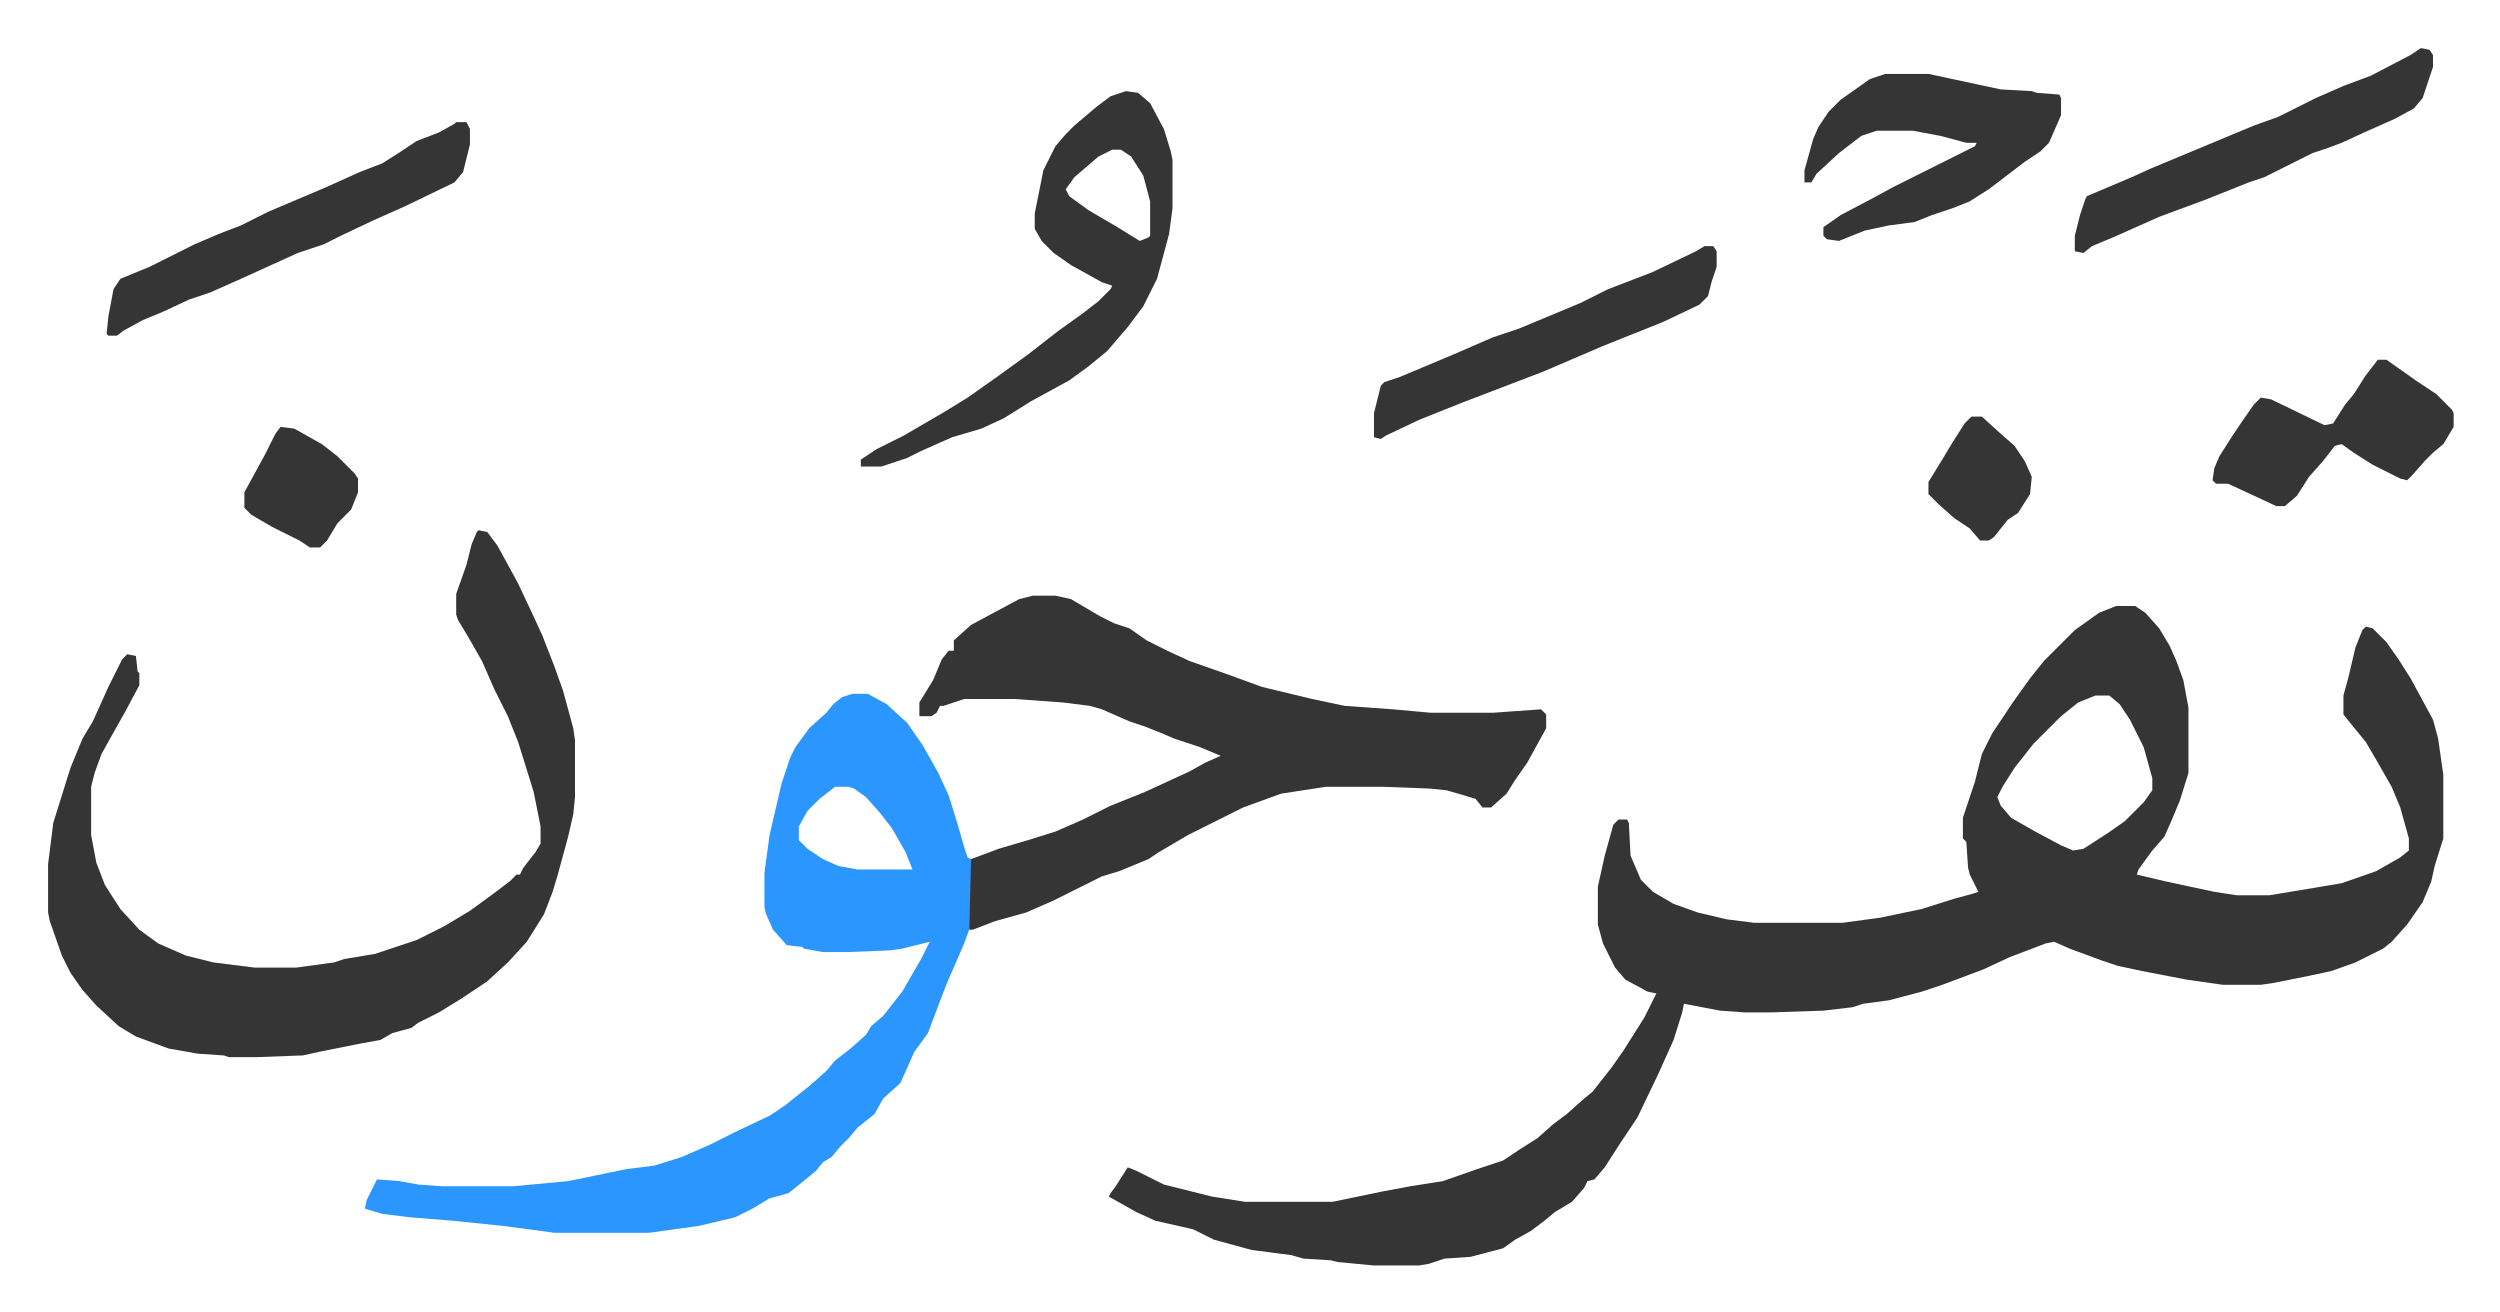
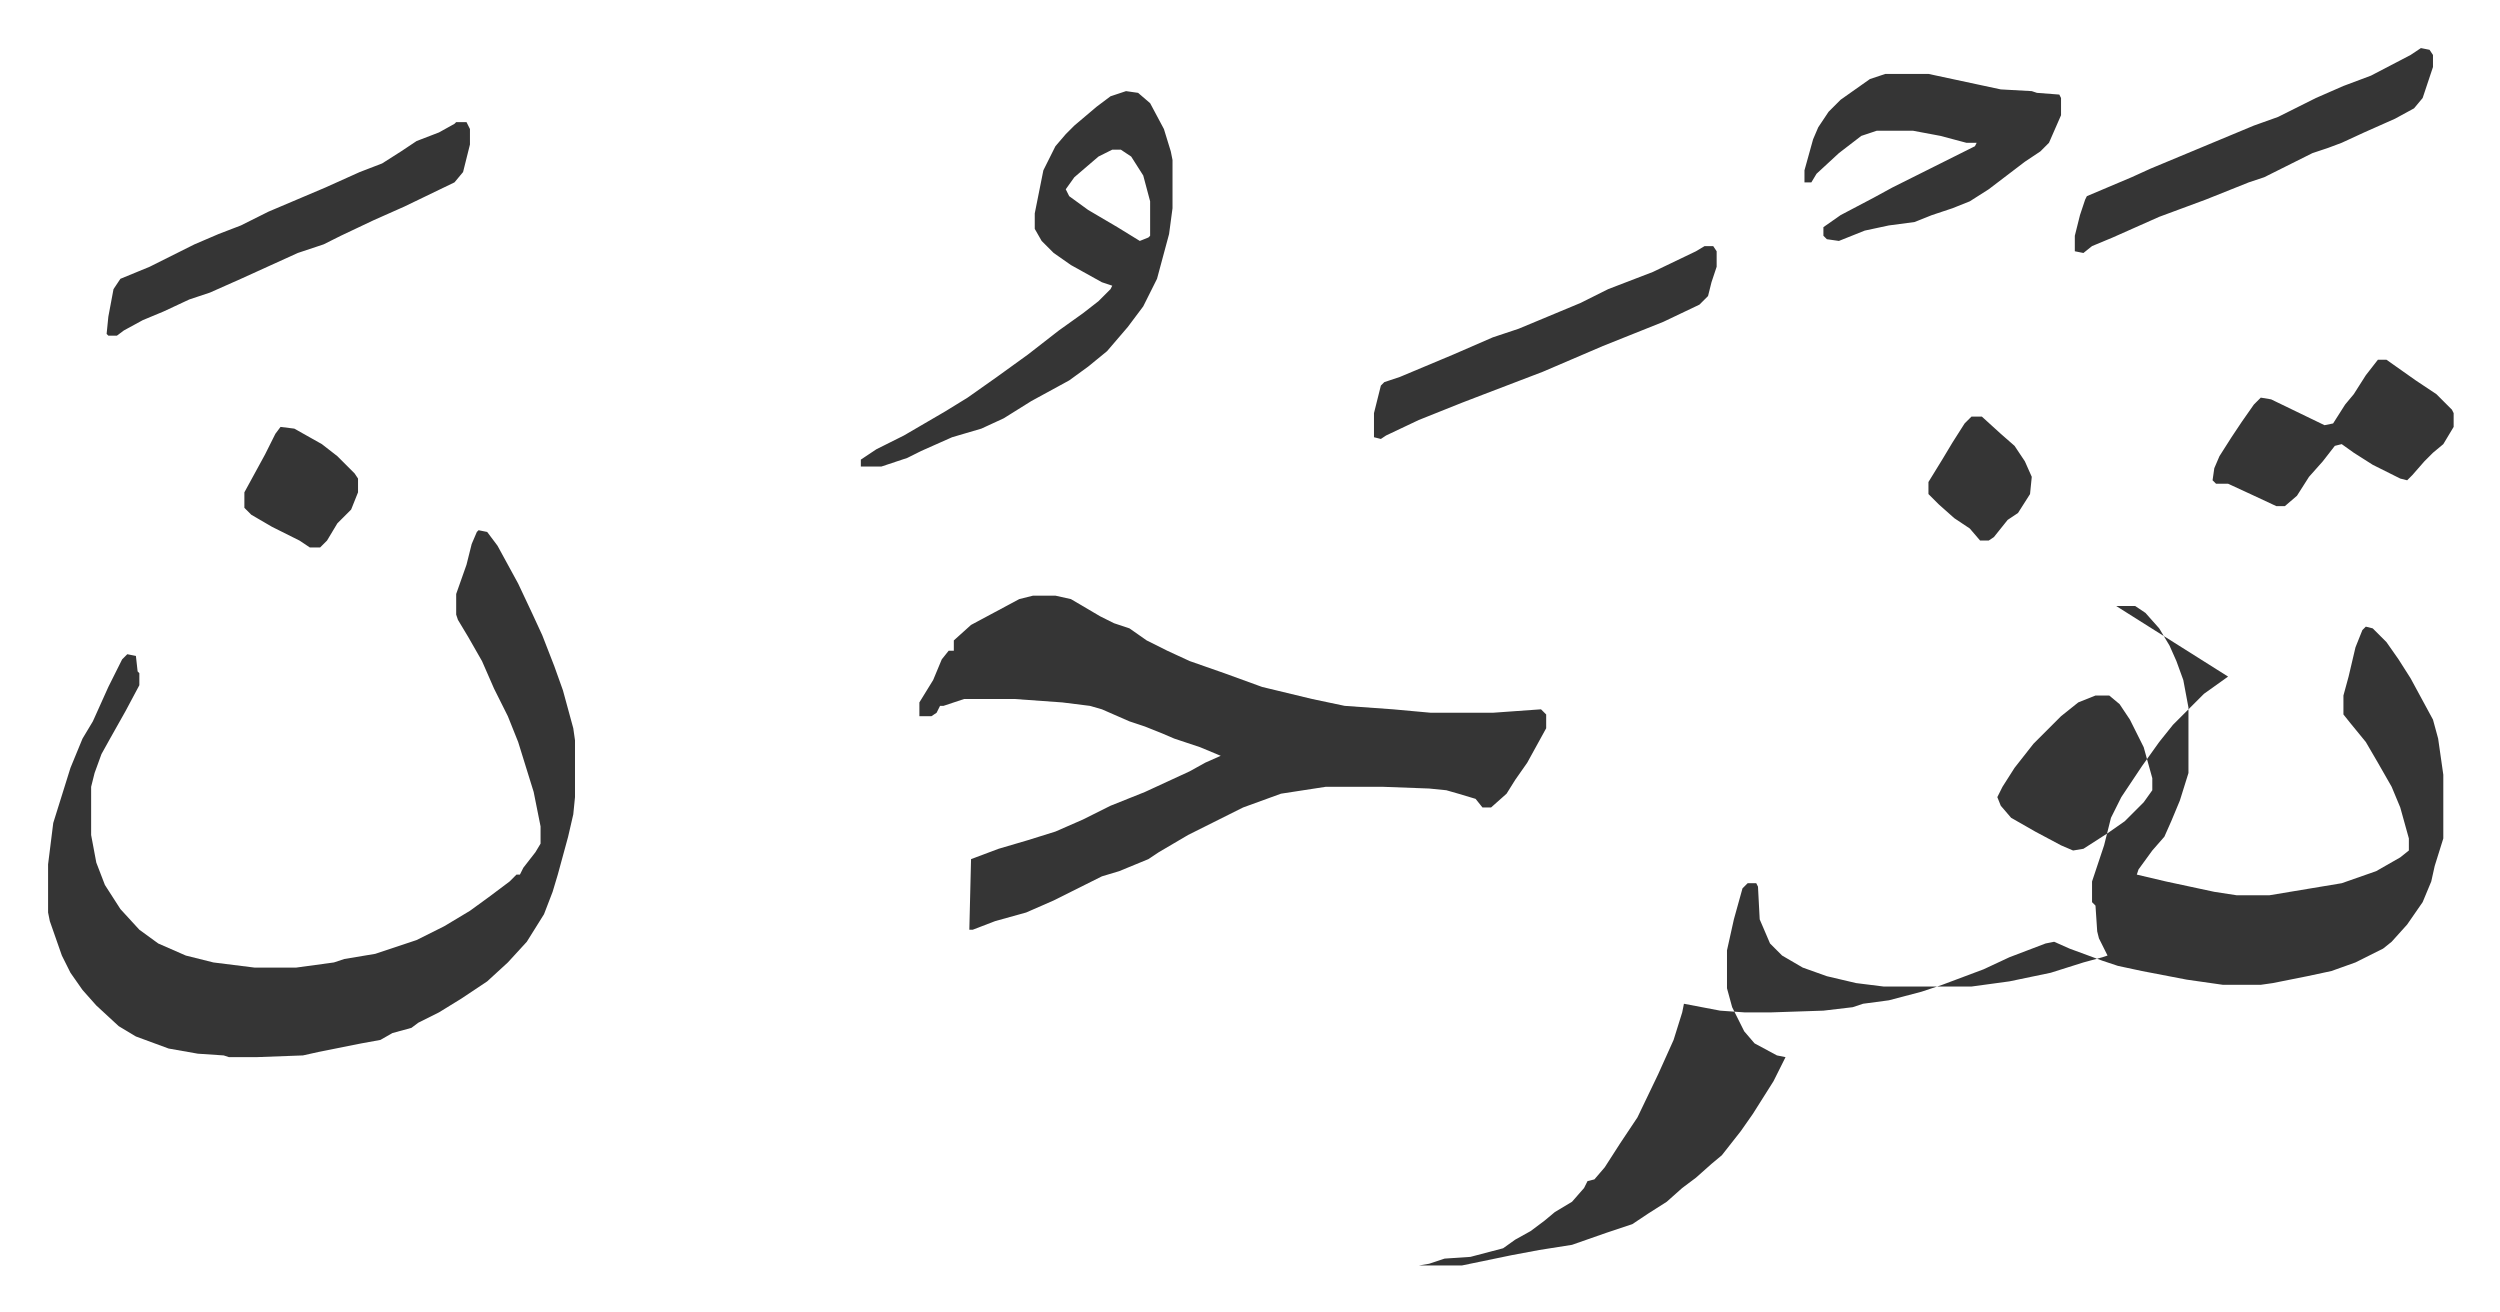
<svg xmlns="http://www.w3.org/2000/svg" role="img" viewBox="-27.92 390.08 1451.84 761.84">
-   <path fill="#353535" id="rule_normal" d="M1201 742h11l6 4 8 9 6 10 4 9 4 11 3 16v38l-5 16-5 12-4 9-7 8-8 11-1 3 17 4 28 6 13 2h19l42-7 20-7 14-8 5-4v-7l-5-18-5-12-8-14-7-12-9-11-4-5v-11l3-11 4-17 4-10 2-2 4 1 8 8 7 10 7 11 13 24 3 11 3 21v37l-5 16-2 9-5 12-9 13-9 10-5 4-16 8-14 5-14 3-20 4-7 1h-22l-21-3-26-5-14-3-9-3-19-7-9-4-5 1-21 8-15 7-24 9-12 4-19 5-15 2-6 2-17 2-30 1h-16l-14-1-21-4-1 5-5 16-9 20-12 25-10 15-9 14-6 7-4 1-2 4-7 8-10 6-6 5-8 6-9 5-7 5-19 5-15 1-9 3-6 1h-26l-21-2-4-1-16-1-7-2-23-3-22-6-12-6-22-5-11-5-16-9 1-2 3-4 7-11 5 2 16 8 28 7 19 3h51l29-6 16-3 19-3 20-7 15-5 9-6 11-7 9-8 8-6 9-8 6-5 11-14 7-10 12-19 7-14-5-1-13-7-6-7-7-14-3-11v-22l4-18 5-18 3-3h5l1 2 1 19 6 14 7 7 12 7 14 5 17 4 16 2h51l22-3 24-5 19-6 11-3 3-1-5-10-1-4-1-15-2-2v-12l7-21 4-16 6-12 12-18 10-14 8-10 18-18 14-10zm-12 52l-10 4-10 8-16 16-11 14-7 11-3 6 2 5 6 7 14 8 15 8 7 3 6-1 14-9 10-7 11-11 5-7v-7l-5-18-8-16-6-9-6-5z" />
-   <path fill="#2c96ff" id="rule_madd_permissible_2_4_6" d="M467 793h9l11 6 12 11 9 13 9 16 6 13 5 16 4 14 2 6 2 1v38l-4 11-10 23-5 13-6 16-8 11-8 18-10 9-5 9-10 8-5 6-5 5-5 6-5 3-4 5-11 9-5 4-11 3-10 6-10 5-21 5-29 4h-55l-30-4-29-3-25-2-16-2-10-3 1-5 6-12 13 1 11 2 14 1h41l32-3 34-7 16-2 16-5 16-7 14-7 21-10 9-6 5-4 10-8 9-8 5-6 9-7 9-8 3-5 7-6 11-14 11-19 5-10-16 4-7 1-25 1h-14l-11-2-1-1-9-1-8-9-4-9-1-4v-20l3-22 7-30 5-15 3-6 8-11 10-9 4-5 5-4zm-10 54l-9 7-7 7-5 9v8l5 5 9 6 9 4 11 2h32l-4-10-8-14-7-9-8-9-7-5-3-1z" />
+   <path fill="#353535" id="rule_normal" d="M1201 742h11l6 4 8 9 6 10 4 9 4 11 3 16v38l-5 16-5 12-4 9-7 8-8 11-1 3 17 4 28 6 13 2h19l42-7 20-7 14-8 5-4v-7l-5-18-5-12-8-14-7-12-9-11-4-5v-11l3-11 4-17 4-10 2-2 4 1 8 8 7 10 7 11 13 24 3 11 3 21v37l-5 16-2 9-5 12-9 13-9 10-5 4-16 8-14 5-14 3-20 4-7 1h-22l-21-3-26-5-14-3-9-3-19-7-9-4-5 1-21 8-15 7-24 9-12 4-19 5-15 2-6 2-17 2-30 1h-16l-14-1-21-4-1 5-5 16-9 20-12 25-10 15-9 14-6 7-4 1-2 4-7 8-10 6-6 5-8 6-9 5-7 5-19 5-15 1-9 3-6 1h-26h51l29-6 16-3 19-3 20-7 15-5 9-6 11-7 9-8 8-6 9-8 6-5 11-14 7-10 12-19 7-14-5-1-13-7-6-7-7-14-3-11v-22l4-18 5-18 3-3h5l1 2 1 19 6 14 7 7 12 7 14 5 17 4 16 2h51l22-3 24-5 19-6 11-3 3-1-5-10-1-4-1-15-2-2v-12l7-21 4-16 6-12 12-18 10-14 8-10 18-18 14-10zm-12 52l-10 4-10 8-16 16-11 14-7 11-3 6 2 5 6 7 14 8 15 8 7 3 6-1 14-9 10-7 11-11 5-7v-7l-5-18-8-16-6-9-6-5z" />
  <path fill="#353535" id="rule_normal" d="M572 736h13l9 2 17 10 8 4 9 3 10 7 12 6 13 6 20 7 22 8 29 7 19 4 28 2 22 2h36l28-2 3 3v8l-11 20-7 10-5 8-9 8h-5l-4-5-10-3-7-2-10-1-27-1h-33l-26 4-22 8-16 8-16 8-17 10-6 4-17 7-10 3-28 14-16 7-18 5-13 5h-2l1-41 16-6 17-5 16-5 16-7 16-8 20-8 26-12 9-5 9-4-12-5-15-5-7-3-10-4-9-3-16-7-7-2-16-2-28-2h-29l-12 4h-2l-2 4-3 2h-7v-8l8-13 5-12 4-5h3v-6l10-9 28-15zm-322-38l5 1 6 8 12 22 8 17 6 13 7 18 5 14 6 22 1 7v33l-1 10-3 13-6 22-3 10-5 13-10 16-11 12-12 11-15 10-13 8-12 6-4 3-11 3-7 4-11 2-15 3-10 2-9 2-27 1h-16l-3-1-15-1-17-3-19-7-10-6-13-12-8-9-7-10-5-10-7-20-1-5v-28l3-24 5-16 5-16 7-17 6-10 9-20 8-16 3-3 5 1 1 9 1 1v7l-8 15-9 16-5 9-4 11-2 8v28l3 16 5 13 9 14 11 12 11 8 16 7 16 4 24 3h24l22-3 6-2 18-3 24-8 16-8 15-9 11-8 12-9 4-4h2l2-4 7-9 3-5v-10l-4-20-9-29-6-15-8-16-7-16-8-14-6-10-1-3v-12l6-17 3-12 3-7zm376-255l7 1 7 6 8 15 4 13 1 5v28l-2 15-7 26-8 16-9 12-12 14-11 9-11 8-22 12-16 10-13 6-17 5-18 8-8 4-15 5h-12v-4l9-6 16-8 24-14 13-8 17-12 18-13 18-14 14-10 9-7 7-7 1-2-6-2-18-10-10-7-7-7-4-7v-9l5-25 7-14 6-7 5-5 13-11 8-6zm-8 34l-8 4-14 12-5 7 2 4 11 8 17 10 13 8 5-2 1-1v-20l-4-15-7-11-6-4zm449-44h25l28 6 14 3 18 1 3 1 13 1 1 2v10l-7 16-5 5-9 6-21 16-11 7-10 4-12 4-10 4-15 2-14 3-15 6-7-1-2-2v-5l10-7 19-10 11-6 32-16 16-8 1-2h-6l-15-4-16-3h-21l-9 3-13 10-13 12-3 5h-4v-7l5-18 3-7 6-9 7-7 17-12zm-830 28h6l2 4v9l-4 16-5 6-29 14-18 8-19 9-10 5-15 5-33 15-18 8-12 4-15 7-12 5-11 6-4 3h-5l-1-1 1-10 3-16 4-6 17-7 26-13 14-6 13-5 16-8 33-14 20-9 13-5 11-7 9-6 13-5 9-5zm1141-43l5 1 2 3v7l-6 18-5 6-11 6-18 8-13 6-8 3-9 3-16 8-12 6-9 3-25 10-27 10-27 12-12 5-5 4-5-1v-9l3-12 3-9 1-2 26-11 11-5 24-10 36-15 14-5 22-11 16-7 16-6 23-12zM962 533h5l2 3v9l-3 9-2 8-5 5-21 10-35 14-35 15-34 13-13 5-25 10-19 9-3 2-4-1v-14l4-16 2-2 9-3 31-13 23-10 15-5 12-5 24-10 16-8 26-10 25-12zm391 66h5l17 12 12 8 9 9 1 2v8l-6 10-6 5-5 5-7 8-3 3-4-1-16-8-11-7-7-5-4 1-7 9-8 9-7 11-7 6h-5l-15-7-13-6h-7l-2-2 1-7 3-7 7-11 6-9 7-10 4-4 6 1 31 15 5-1 7-11 5-6 7-11zM135 638l8 1 16 9 9 7 10 10 2 3v8l-4 10-8 8-6 10-4 4h-6l-6-4-16-8-12-7-4-4v-9l12-22 6-12zm982-6h6l11 10 8 7 6 9 4 9-1 10-7 11-6 4-8 10-3 2h-5l-6-7-9-6-9-8-5-5-1-1v-7l8-13 6-10 7-11z" />
</svg>